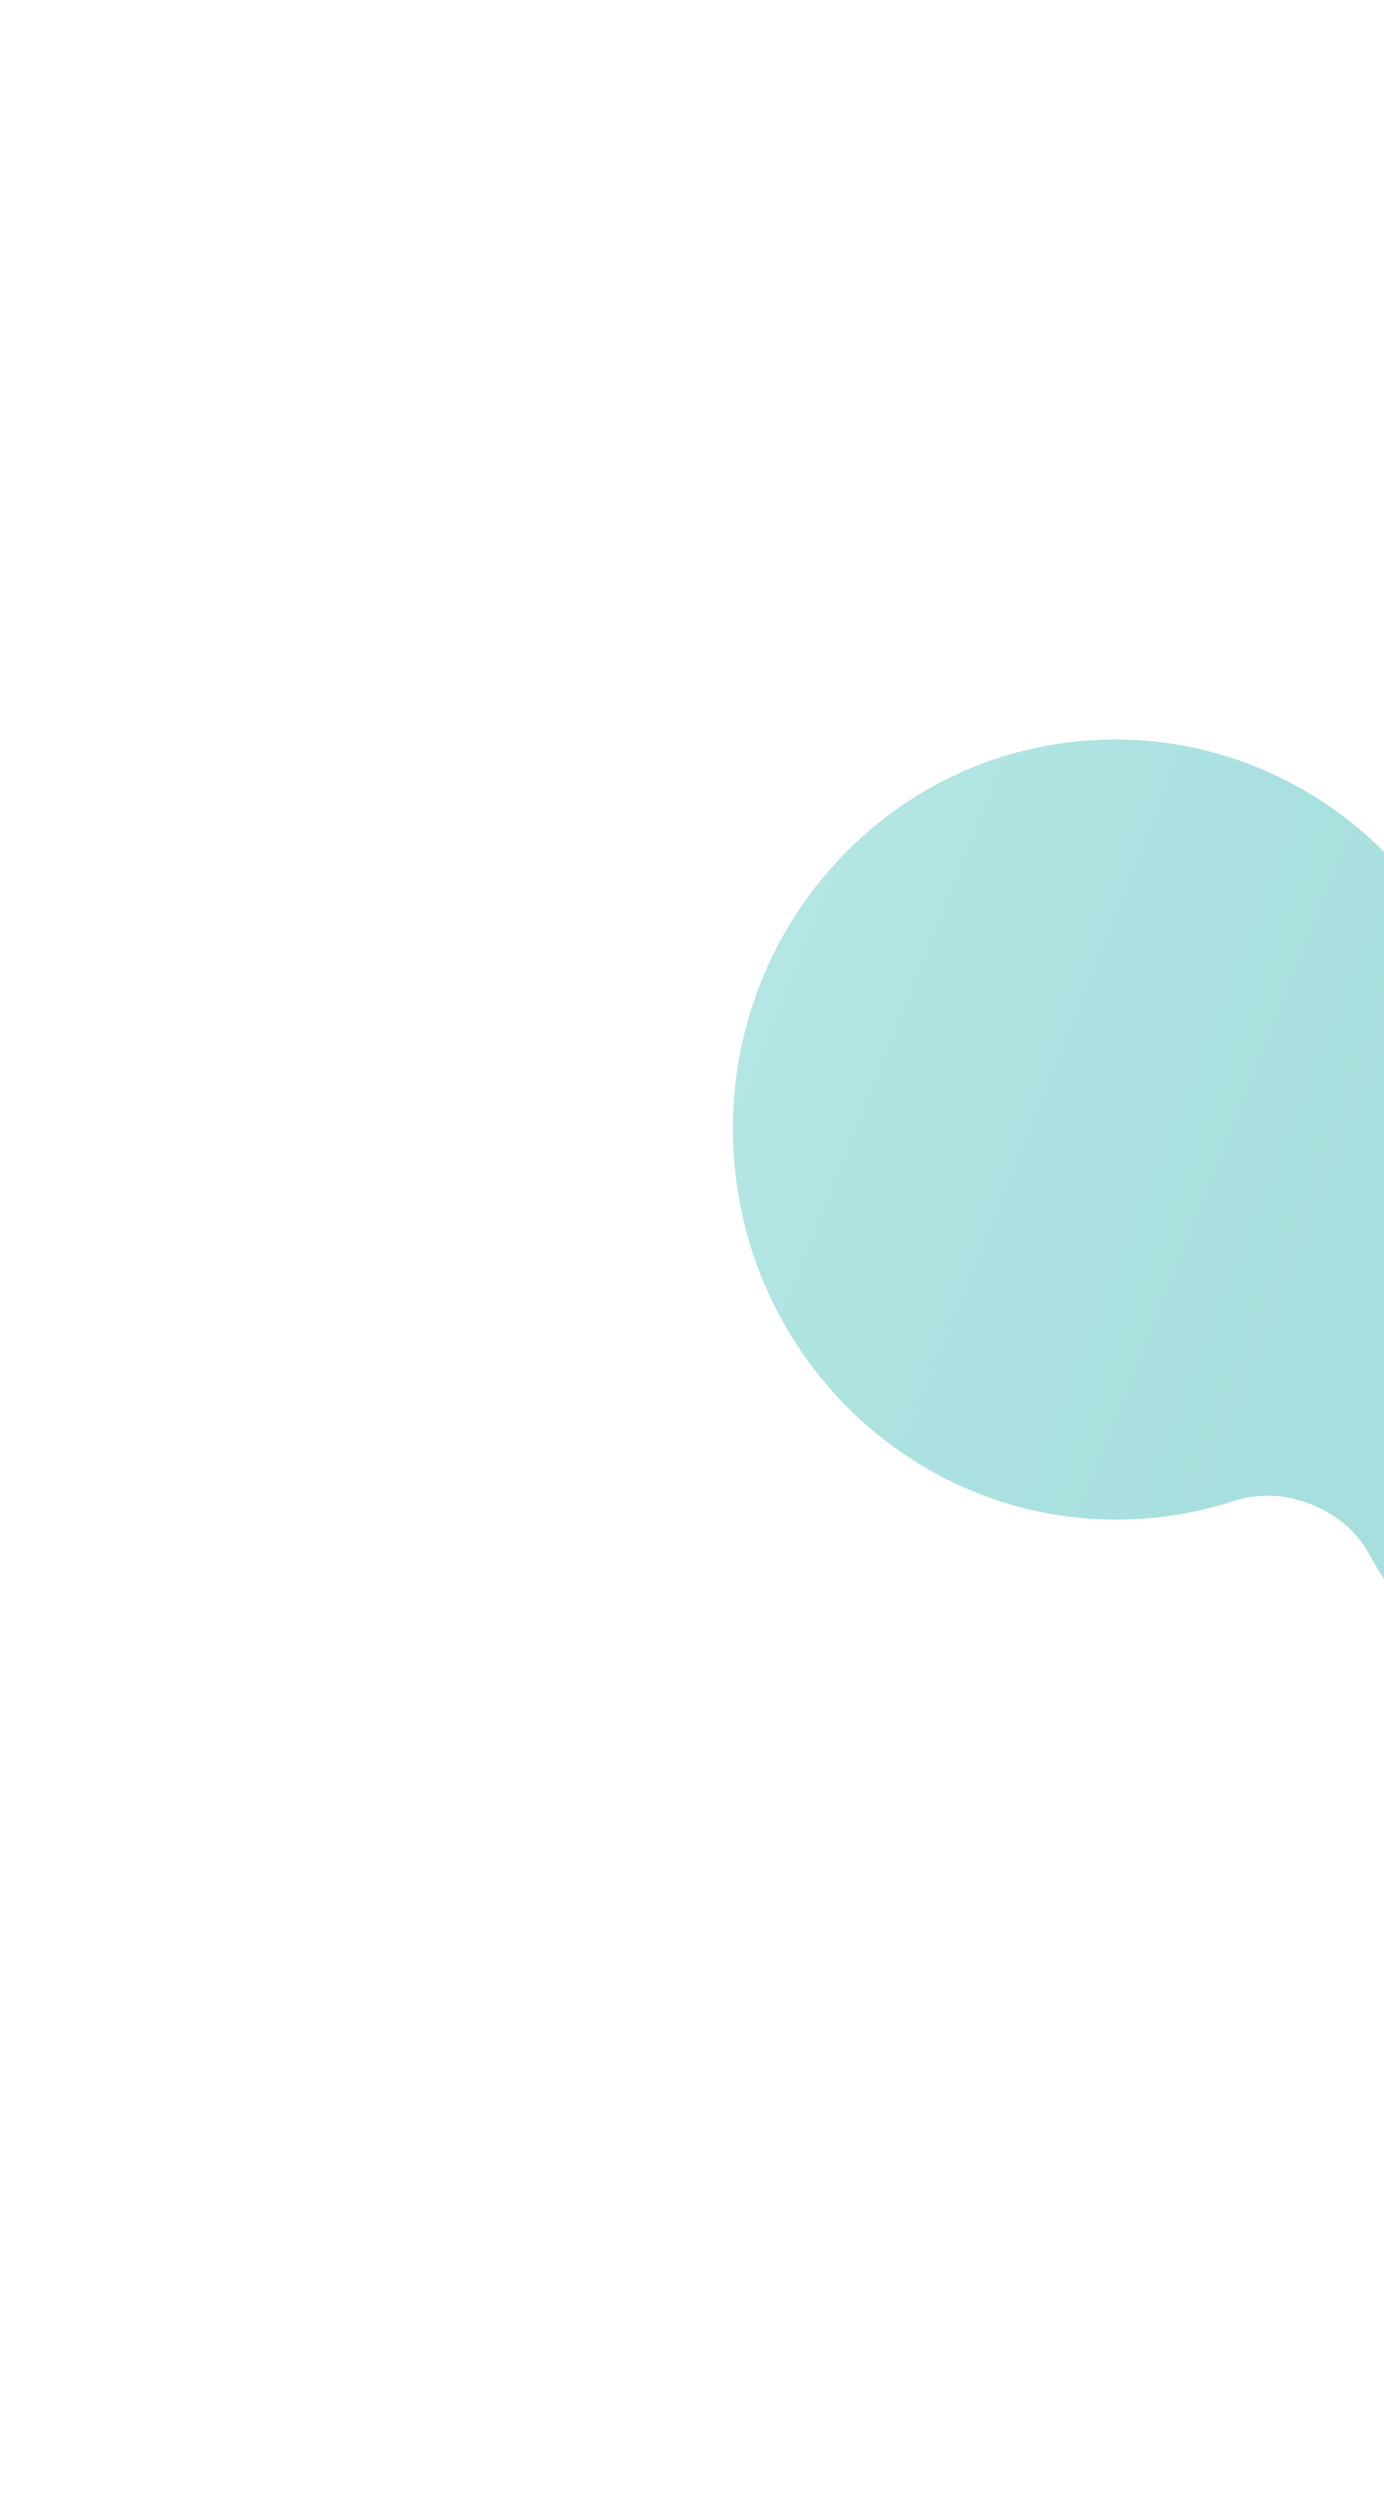
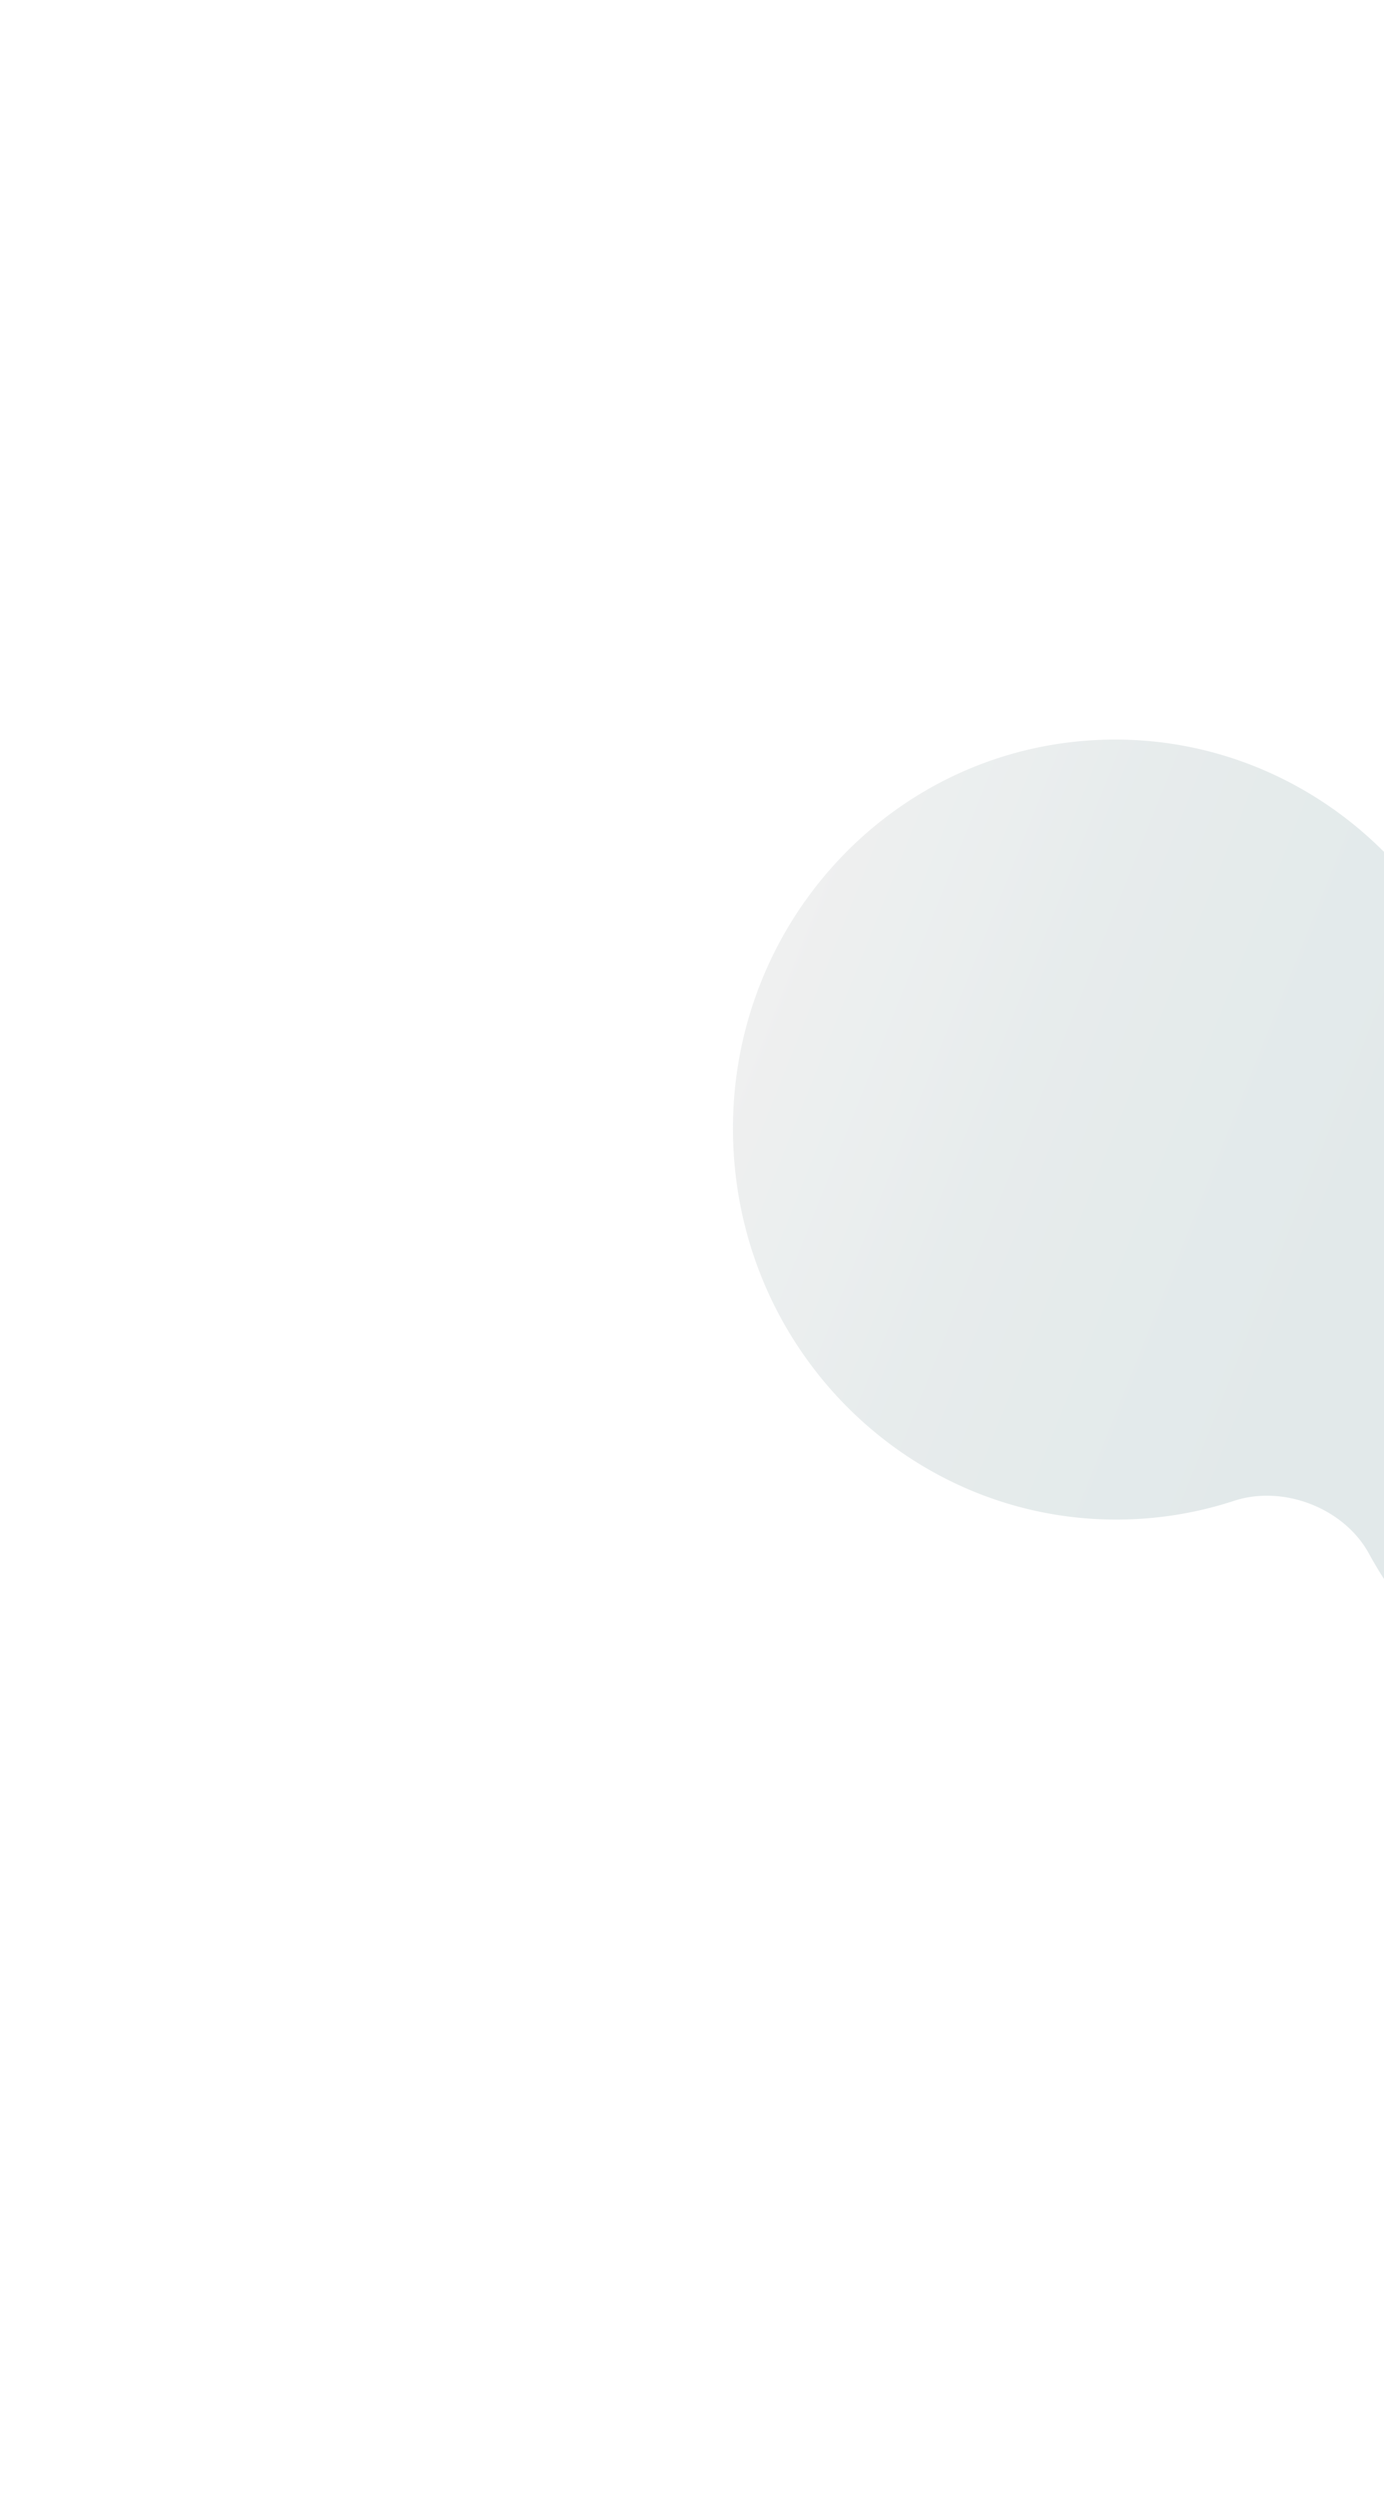
<svg xmlns="http://www.w3.org/2000/svg" width="375" height="677" fill="none">
  <g style="mix-blend-mode:multiply" opacity=".8" filter="url(#filter0_f_759_614)" fill-rule="evenodd" clip-rule="evenodd">
-     <path d="M370.935 420.709c-6.748-12.363-23.201-18.699-36.584-14.312a102.065 102.065 0 01-26.274 4.92c-57.193 3.124-106.136-41.555-109.317-99.794-3.181-58.24 40.604-107.984 97.797-111.108 40.095-2.19 76.136 19.114 95.197 52.114 7.046 12.199 23.608 18.258 36.882 13.54a104.585 104.585 0 0129.377-5.877c58.639-3.203 108.82 42.606 112.082 102.318 3.261 59.712-41.631 110.715-100.271 113.918-42.028 2.296-79.712-20.586-98.889-55.719z" fill="#6DE6E2" />
    <path d="M370.935 420.709c-6.748-12.363-23.201-18.699-36.584-14.312a102.065 102.065 0 01-26.274 4.92c-57.193 3.124-106.136-41.555-109.317-99.794-3.181-58.24 40.604-107.984 97.797-111.108 40.095-2.19 76.136 19.114 95.197 52.114 7.046 12.199 23.608 18.258 36.882 13.54a104.585 104.585 0 0129.377-5.877c58.639-3.203 108.82 42.606 112.082 102.318 3.261 59.712-41.631 110.715-100.271 113.918-42.028 2.296-79.712-20.586-98.889-55.719z" fill="url(#paint0_linear_759_614)" fill-opacity=".5" />
  </g>
  <defs>
    <linearGradient id="paint0_linear_759_614" x1="369.66" y1="316.254" x2="203.313" y2="249.894" gradientUnits="userSpaceOnUse">
      <stop stop-color="#B6C8CA" />
      <stop offset=".495" stop-color="#C2CFD0" />
      <stop offset="1" stop-color="#D9DBDB" />
    </linearGradient>
    <filter id="filter0_f_759_614" x="-1.403" y=".26" width="771.665" height="676.326" filterUnits="userSpaceOnUse" color-interpolation-filters="sRGB">
      <feFlood flood-opacity="0" result="BackgroundImageFix" />
      <feBlend in="SourceGraphic" in2="BackgroundImageFix" result="shape" />
      <feGaussianBlur stdDeviation="100" result="effect1_foregroundBlur_759_614" />
    </filter>
  </defs>
</svg>